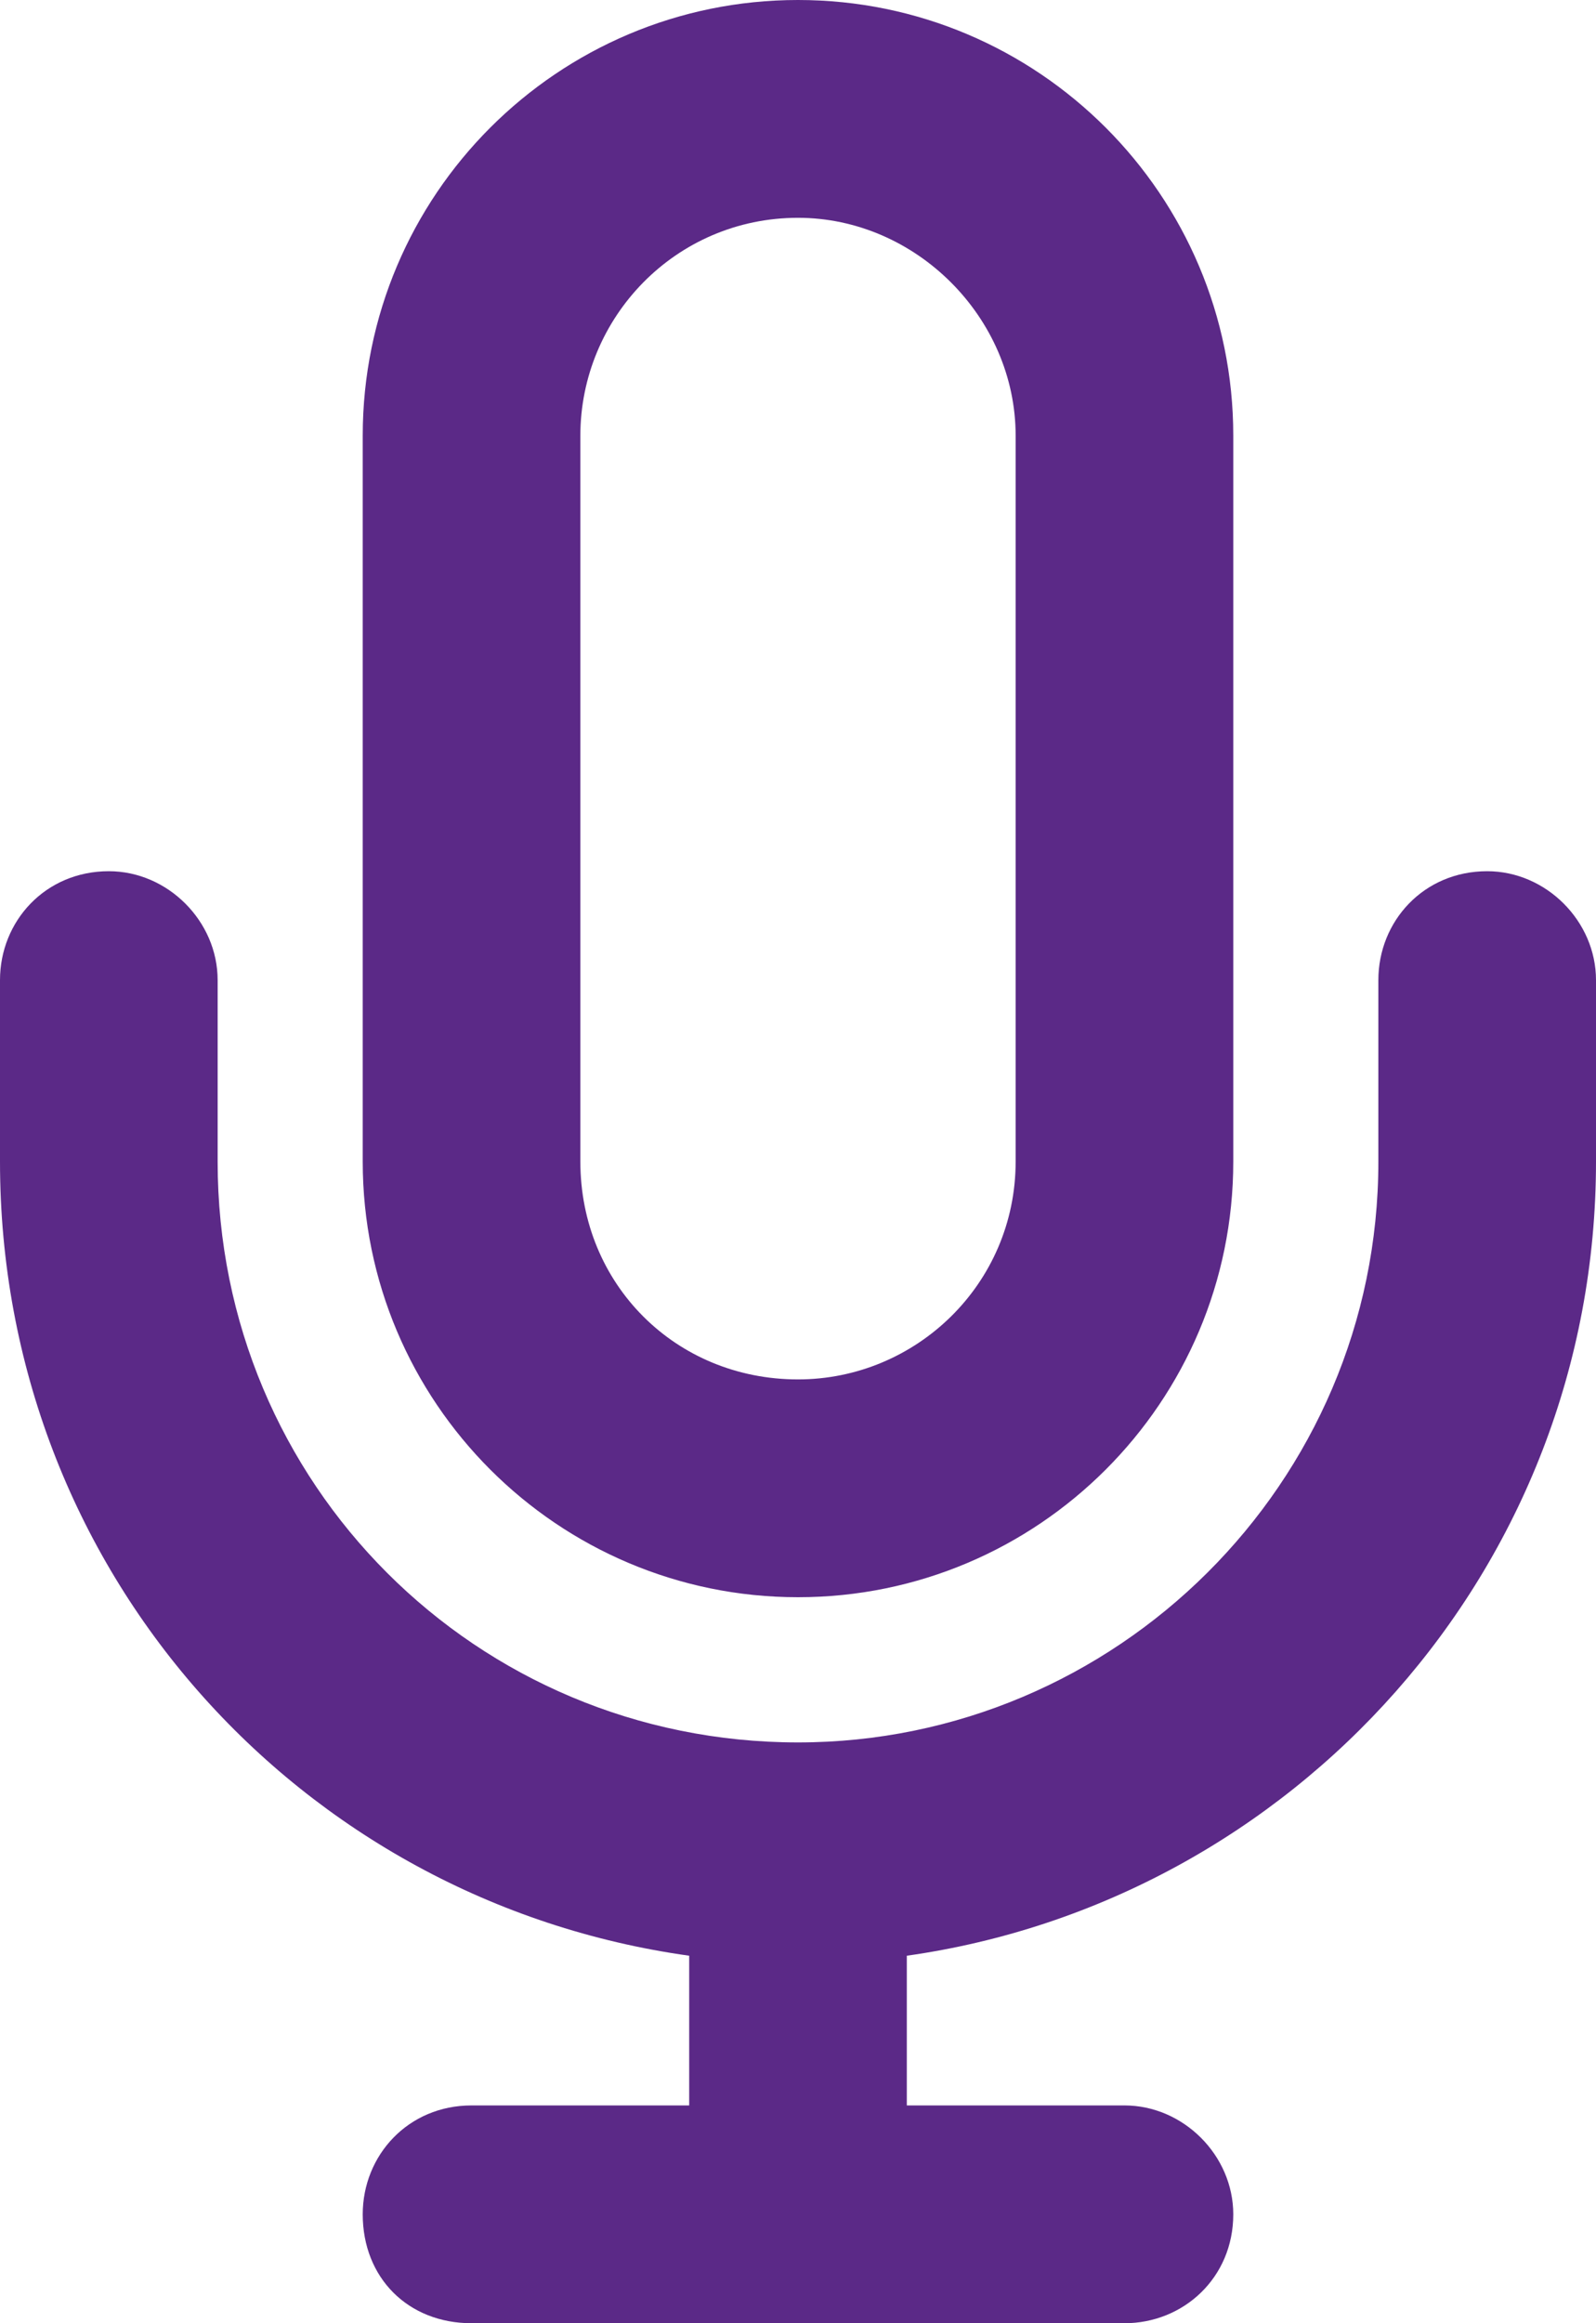
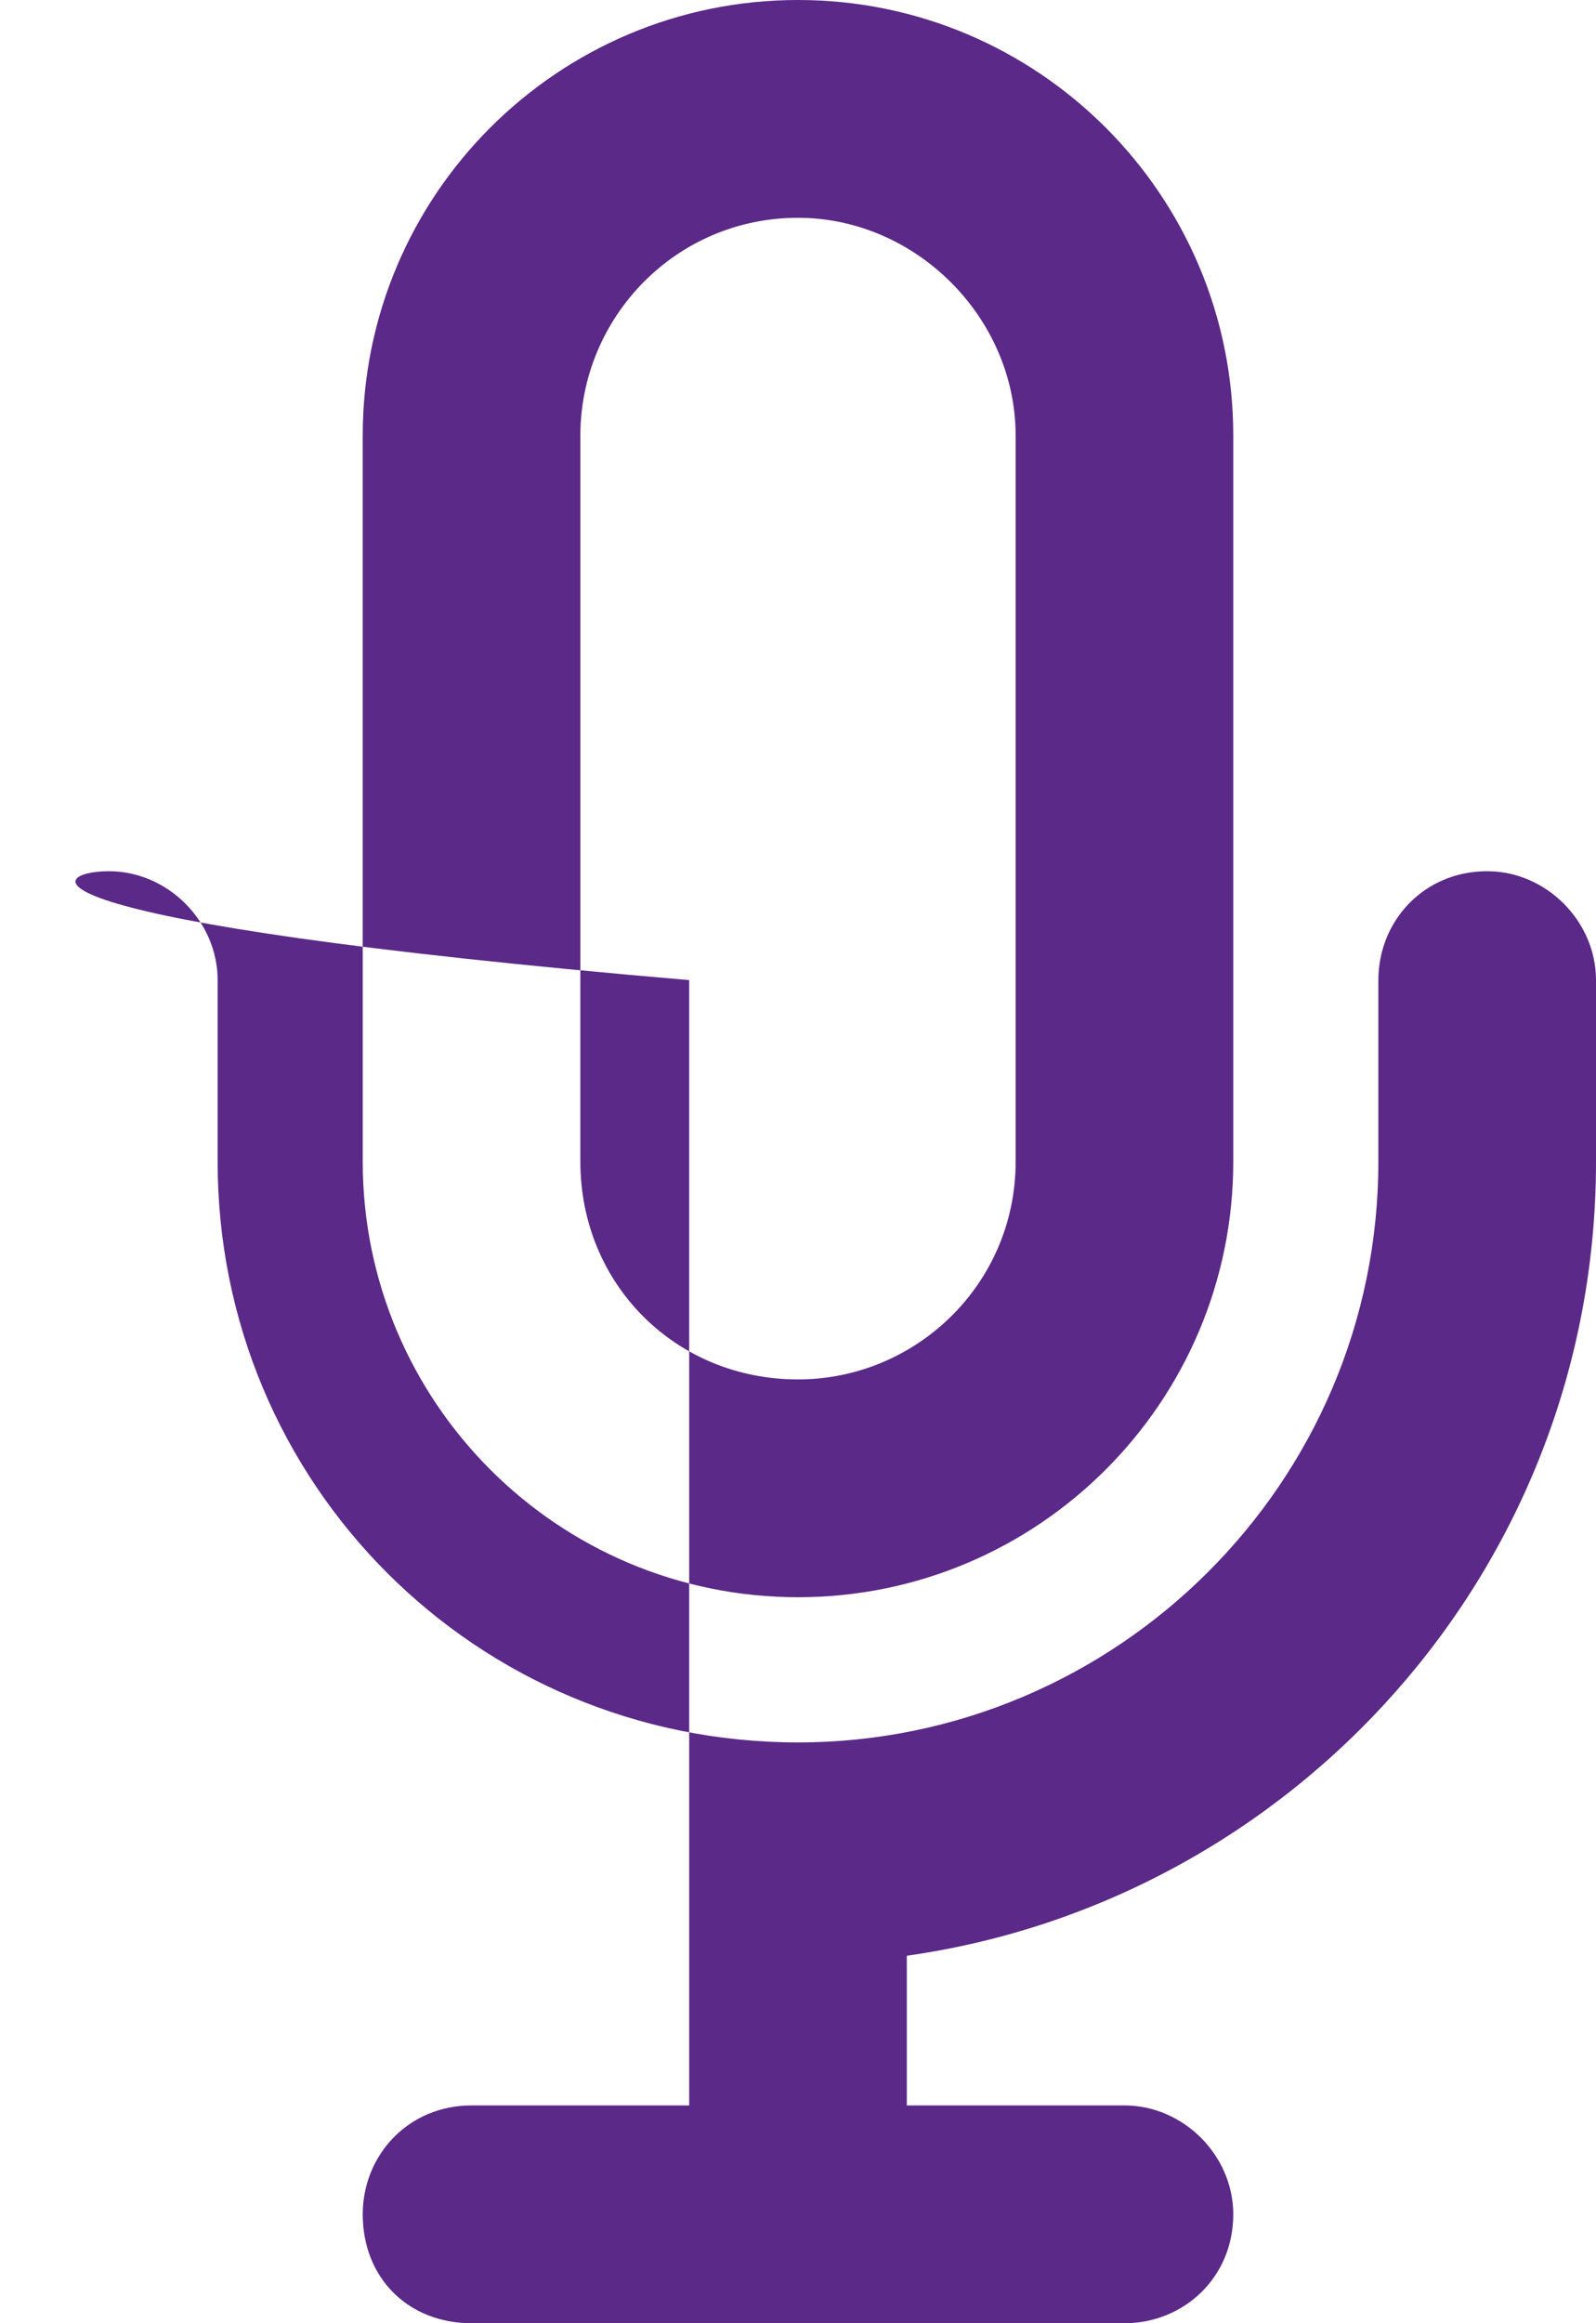
<svg xmlns="http://www.w3.org/2000/svg" width="22" height="32" viewBox="0 0 22 32" fill="none">
-   <path d="M14 6C14 4.375 12.625 3 11 3C9.312 3 8 4.375 8 6V16C8 17.688 9.312 19 11 19C12.625 19 14 17.688 14 16V6ZM5 6C5 2.688 7.688 0 11 0C14.312 0 17 2.688 17 6V16C17 19.312 14.312 22 11 22C7.688 22 5 19.312 5 16V6ZM3 13.5V16C3 20.438 6.562 24 11 24C15.375 24 19 20.438 19 16V13.5C19 12.688 19.625 12 20.5 12C21.312 12 22 12.688 22 13.5V16C22 21.625 17.812 26.188 12.5 26.938V29H15.5C16.312 29 17 29.688 17 30.5C17 31.375 16.312 32 15.5 32H11H6.5C5.625 32 5 31.375 5 30.5C5 29.688 5.625 29 6.5 29H9.5V26.938C4.125 26.188 0 21.625 0 16V13.5C0 12.688 0.625 12 1.5 12C2.312 12 3 12.688 3 13.5Z" fill="#5B2987" />
+   <path d="M14 6C14 4.375 12.625 3 11 3C9.312 3 8 4.375 8 6V16C8 17.688 9.312 19 11 19C12.625 19 14 17.688 14 16V6ZM5 6C5 2.688 7.688 0 11 0C14.312 0 17 2.688 17 6V16C17 19.312 14.312 22 11 22C7.688 22 5 19.312 5 16V6ZM3 13.5V16C3 20.438 6.562 24 11 24C15.375 24 19 20.438 19 16V13.5C19 12.688 19.625 12 20.5 12C21.312 12 22 12.688 22 13.5V16C22 21.625 17.812 26.188 12.5 26.938V29H15.5C16.312 29 17 29.688 17 30.5C17 31.375 16.312 32 15.5 32H11H6.5C5.625 32 5 31.375 5 30.5C5 29.688 5.625 29 6.5 29H9.5V26.938V13.5C0 12.688 0.625 12 1.5 12C2.312 12 3 12.688 3 13.5Z" fill="#5B2987" />
</svg>